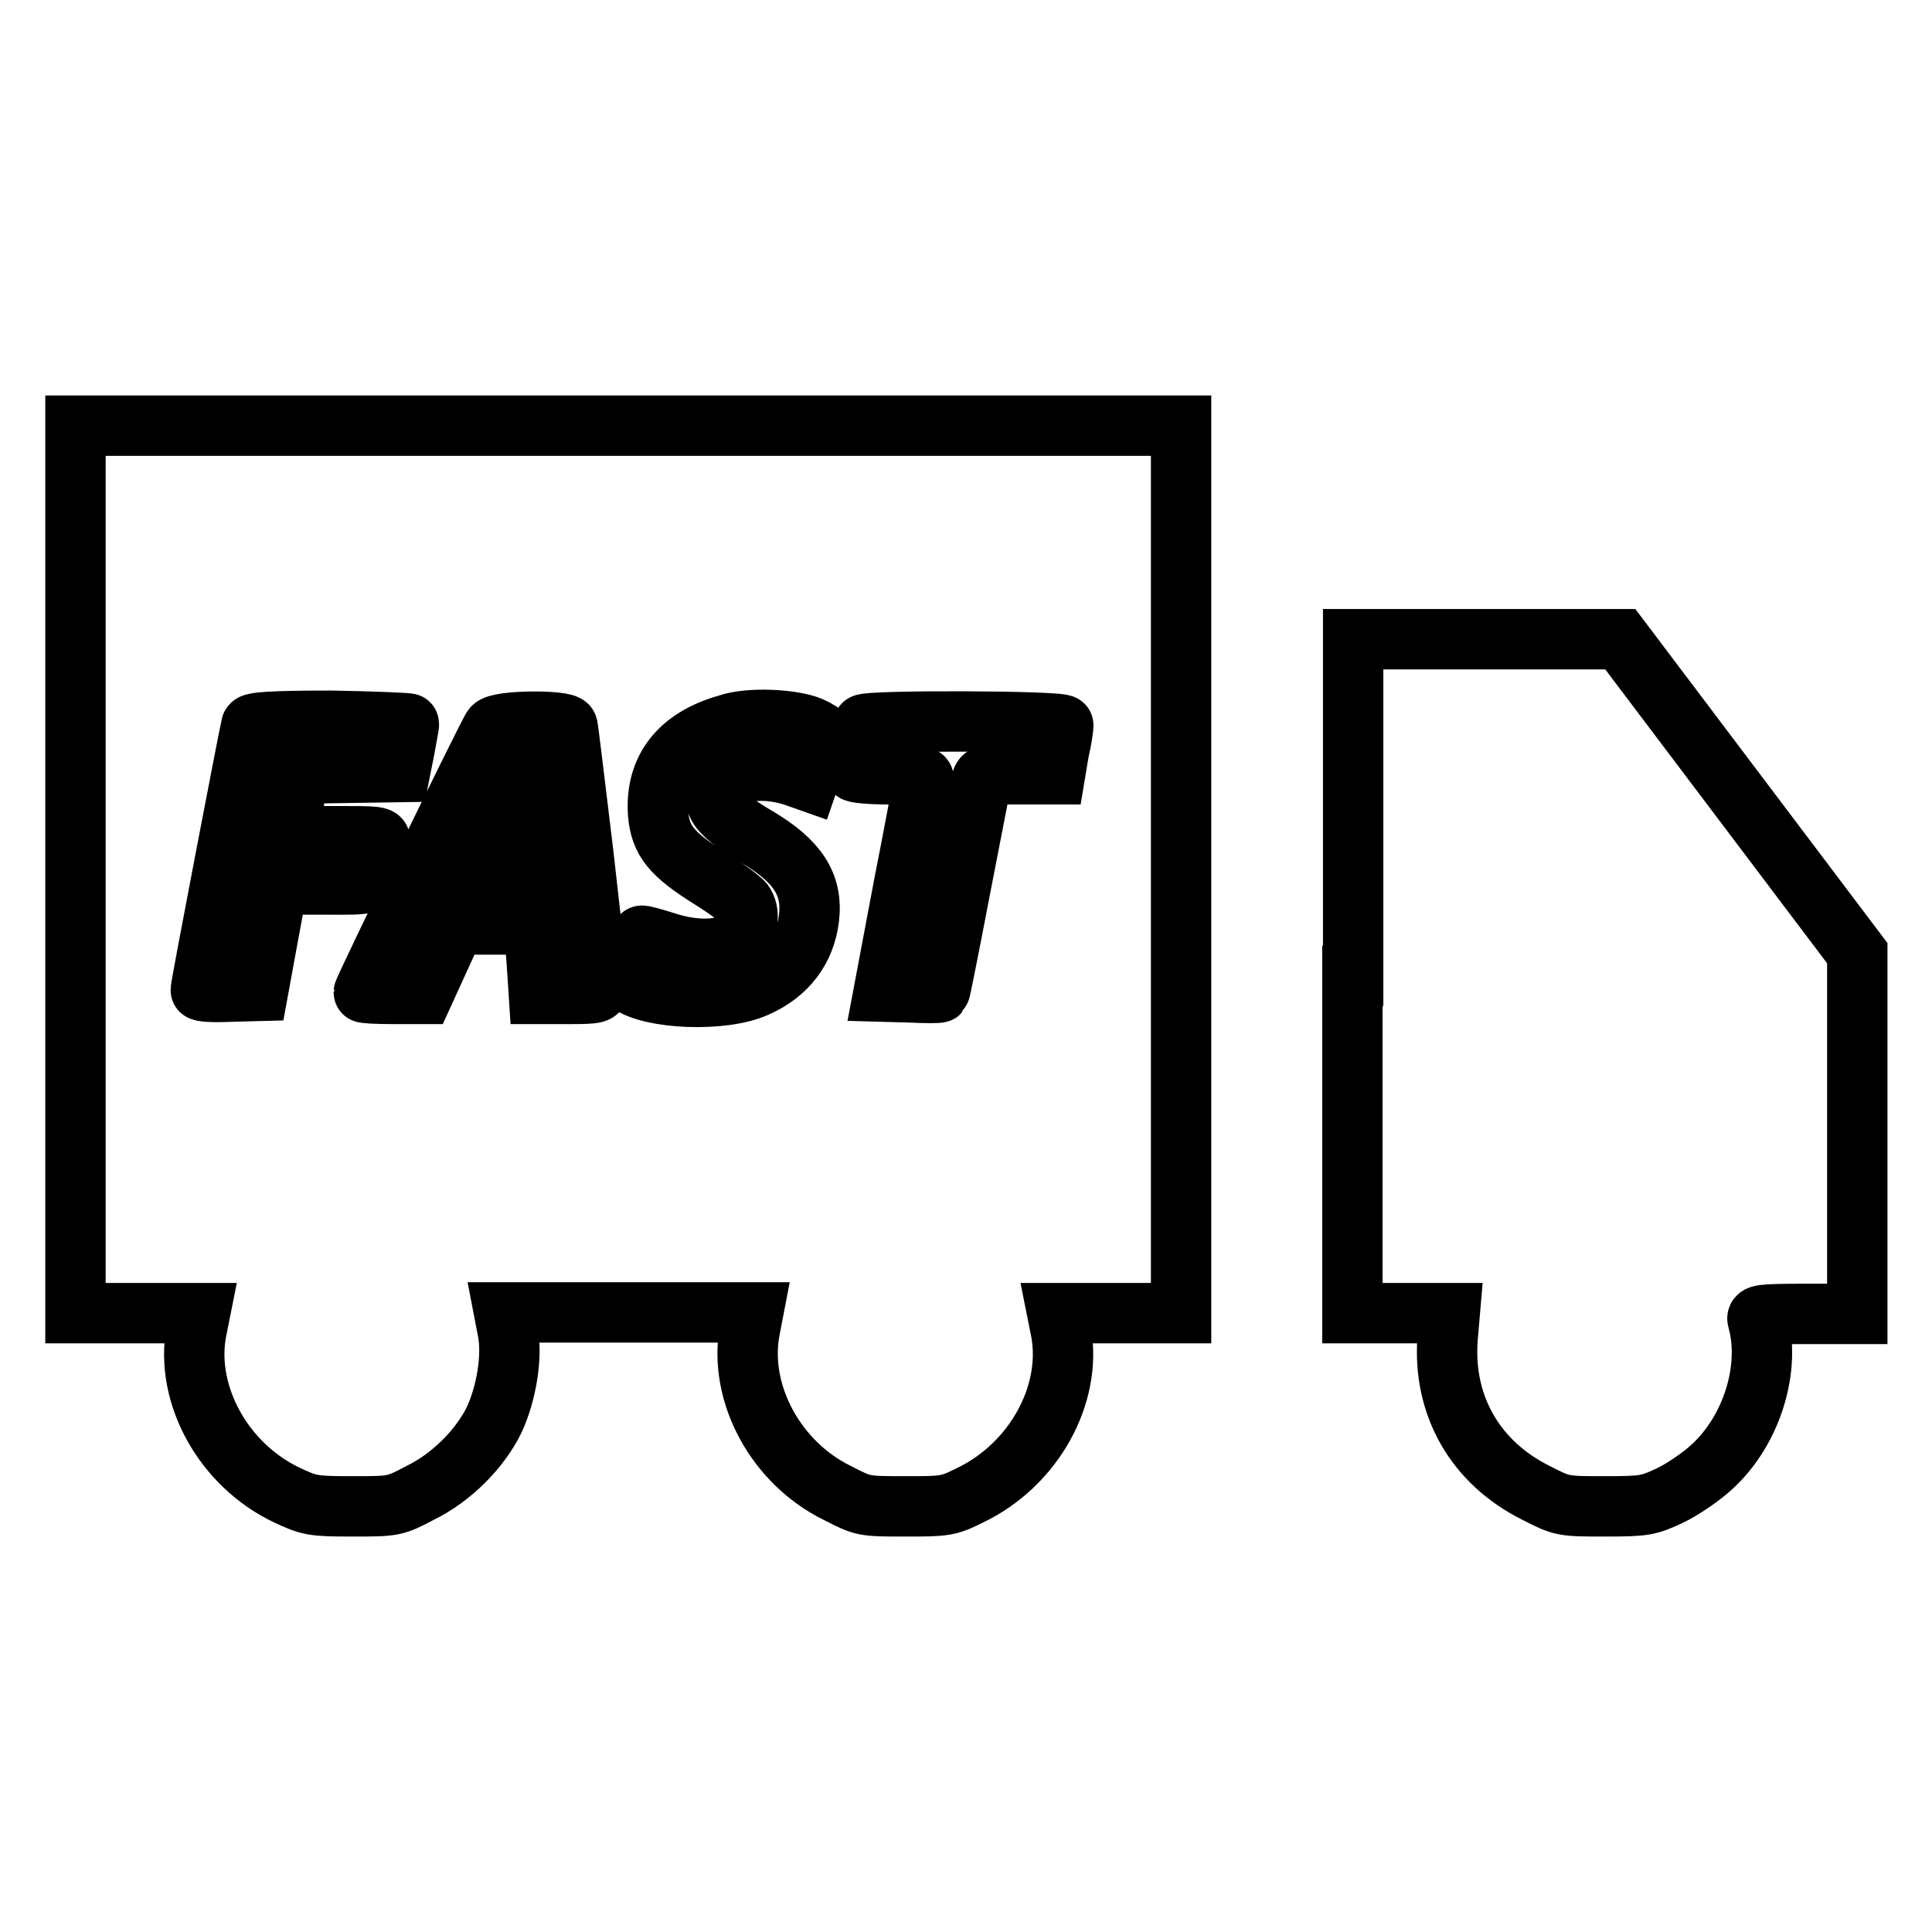
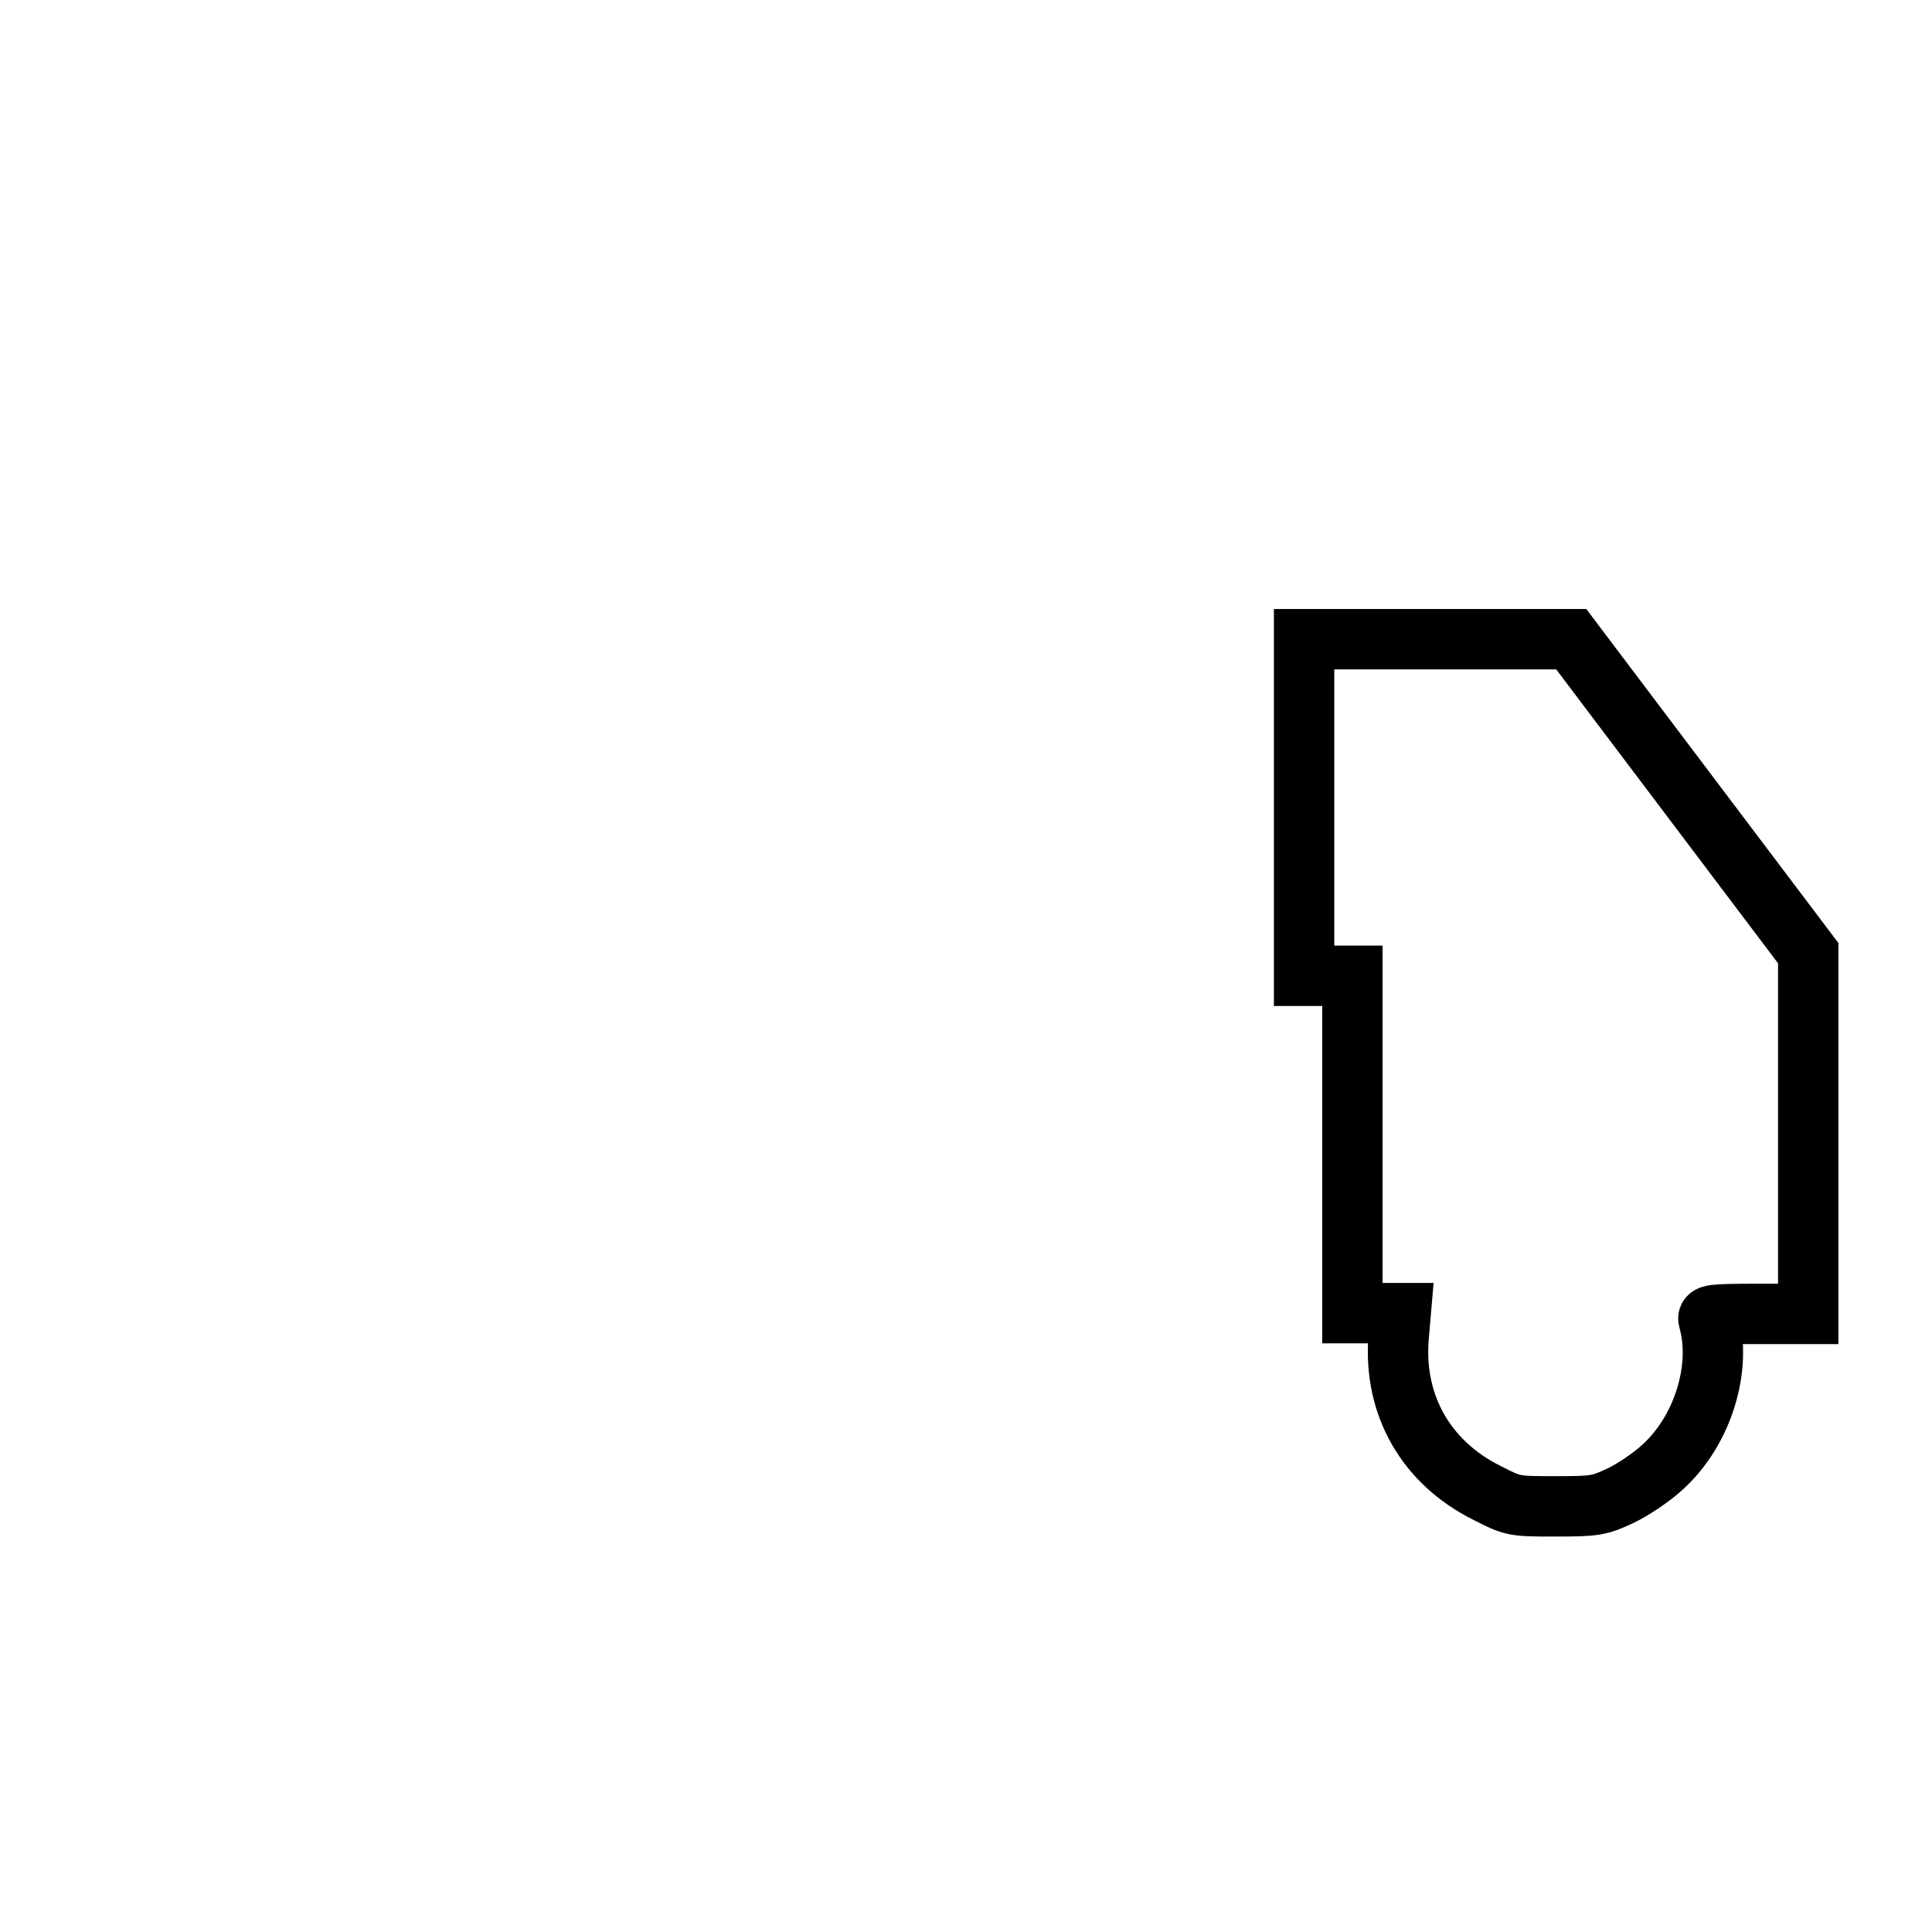
<svg xmlns="http://www.w3.org/2000/svg" version="1.1" x="0px" y="0px" viewBox="0 0 256 256" enable-background="new 0 0 256 256" xml:space="preserve">
  <g>
    <g>
      <g>
-         <path stroke-width="8" fill-opacity="0" stroke="#000000" d="M10,115.2V174h8.2h8.3l-0.5,2.5c-1.5,8.3,3.6,17.6,12,21.6c3,1.4,3.4,1.5,8.7,1.5c5.5,0,5.6,0,9-1.8c4.1-2,7.9-5.8,9.8-9.7c1.6-3.5,2.4-8.3,1.8-11.6l-0.5-2.6h16.5h16.5l-0.5,2.6c-1.4,8.2,3.5,17.3,11.6,21.3c3.5,1.8,3.5,1.8,9,1.8c5.3,0,5.7,0,8.7-1.5c8.3-4,13.5-13.2,12-21.6l-0.5-2.5h8.2h8.2v-58.8V56.4H83.3H10V115.2z M107.4,96.3c0.9,0.4,1.7,0.9,1.7,1.1c0,0.2-0.5,1.7-1,3.2l-1,2.9l-1.7-0.6c-3.5-1.2-7.3-1-9.1,0.5c-2.7,2.3-1.8,4.1,4,7.5c5.4,3.2,7.4,6.3,6.9,10.7c-0.5,4.2-2.9,7.4-7,9.2c-4.4,2-14,1.6-16.9-0.6c-0.7-0.6-0.7-0.8,0.4-3.3c0.6-1.5,1.2-2.8,1.3-2.9s1.5,0.3,3.1,0.8c4.2,1.4,8.4,1.2,9.9-0.6c1.2-1.4,1.4-3.4,0.5-4.6c-0.3-0.4-2.3-1.9-4.4-3.2c-5.1-3.2-6.6-5-6.9-8.6c-0.4-5.9,2.8-10,9.2-11.8C99.2,95,105,95.3,107.4,96.3z M54.2,95.9c0,0.2-0.3,1.7-0.6,3.4l-0.6,3l-6.7,0.1l-6.7,0.1l-0.5,2.9c-0.3,1.6-0.6,3.4-0.8,4.1l-0.3,1.3h6.3c5.8,0,6.3,0,6,0.8c-0.1,0.5-0.3,1.6-0.5,2.4c-0.6,3.5-0.1,3.2-6.9,3.2h-6.1l-1.3,7l-1.3,7.1l-3.8,0.1c-2.1,0.1-3.8,0-3.8-0.2c0-0.6,6.5-34.4,6.7-35.1c0.1-0.4,2.7-0.6,10.6-0.6C49.6,95.6,54.3,95.8,54.2,95.9z M75.2,96.2c0.1,0.3,1,8,2.1,17c1,9,1.9,16.8,2,17.4c0.1,1,0,1.1-3.9,1.1h-4l-0.3-4.6l-0.4-4.6h-5.2h-5.2l-2.1,4.6l-2.1,4.6h-4c-2.2,0-3.9-0.1-3.9-0.2c0-0.4,16.6-34.6,17.1-35.1C66.1,95.4,74.9,95.4,75.2,96.2z M140.9,96.1c0,0.3-0.2,1.8-0.6,3.5l-0.5,3H135c-4.5,0-4.7,0-5,1c-0.1,0.6-1.4,7.1-2.8,14.4c-1.4,7.3-2.6,13.4-2.7,13.5c-0.1,0.1-1.8,0.1-3.8,0l-3.6-0.1l2.6-13.8c1.5-7.6,2.7-14.1,2.7-14.4c0-0.4-1.2-0.6-4.6-0.6c-2.5,0-4.6-0.2-4.6-0.4c0-0.7,1-5.9,1.2-6.2C114.9,95.4,140.9,95.5,140.9,96.1z" />
-         <path stroke-width="8" fill-opacity="0" stroke="#000000" d="M67.8,104.7c-0.5,1.2-1.8,4.3-3,6.9l-2.2,4.7h4h4l-0.3-1.8c-0.2-0.9-0.4-4-0.6-6.7s-0.5-5.1-0.6-5.2C68.8,102.6,68.3,103.5,67.8,104.7z" />
-         <path stroke-width="8" fill-opacity="0" stroke="#000000" d="M179.2,129.3V174h6.5h6.4l-0.3,3.5c-0.6,8.8,3.7,16.3,11.7,20.3c3.5,1.8,3.6,1.8,9.1,1.8c5.3,0,5.8-0.1,8.6-1.4c1.7-0.8,4.2-2.5,5.6-3.8c5.3-4.8,7.9-13.1,6.1-19.5c-0.2-0.7,0.3-0.8,6.5-0.8h6.7v-23.9v-23.9l-15.7-20.8l-15.7-20.8h-17.7h-17.7V129.3z" />
+         <path stroke-width="8" fill-opacity="0" stroke="#000000" d="M179.2,129.3V174h6.4l-0.3,3.5c-0.6,8.8,3.7,16.3,11.7,20.3c3.5,1.8,3.6,1.8,9.1,1.8c5.3,0,5.8-0.1,8.6-1.4c1.7-0.8,4.2-2.5,5.6-3.8c5.3-4.8,7.9-13.1,6.1-19.5c-0.2-0.7,0.3-0.8,6.5-0.8h6.7v-23.9v-23.9l-15.7-20.8l-15.7-20.8h-17.7h-17.7V129.3z" />
      </g>
    </g>
  </g>
</svg>